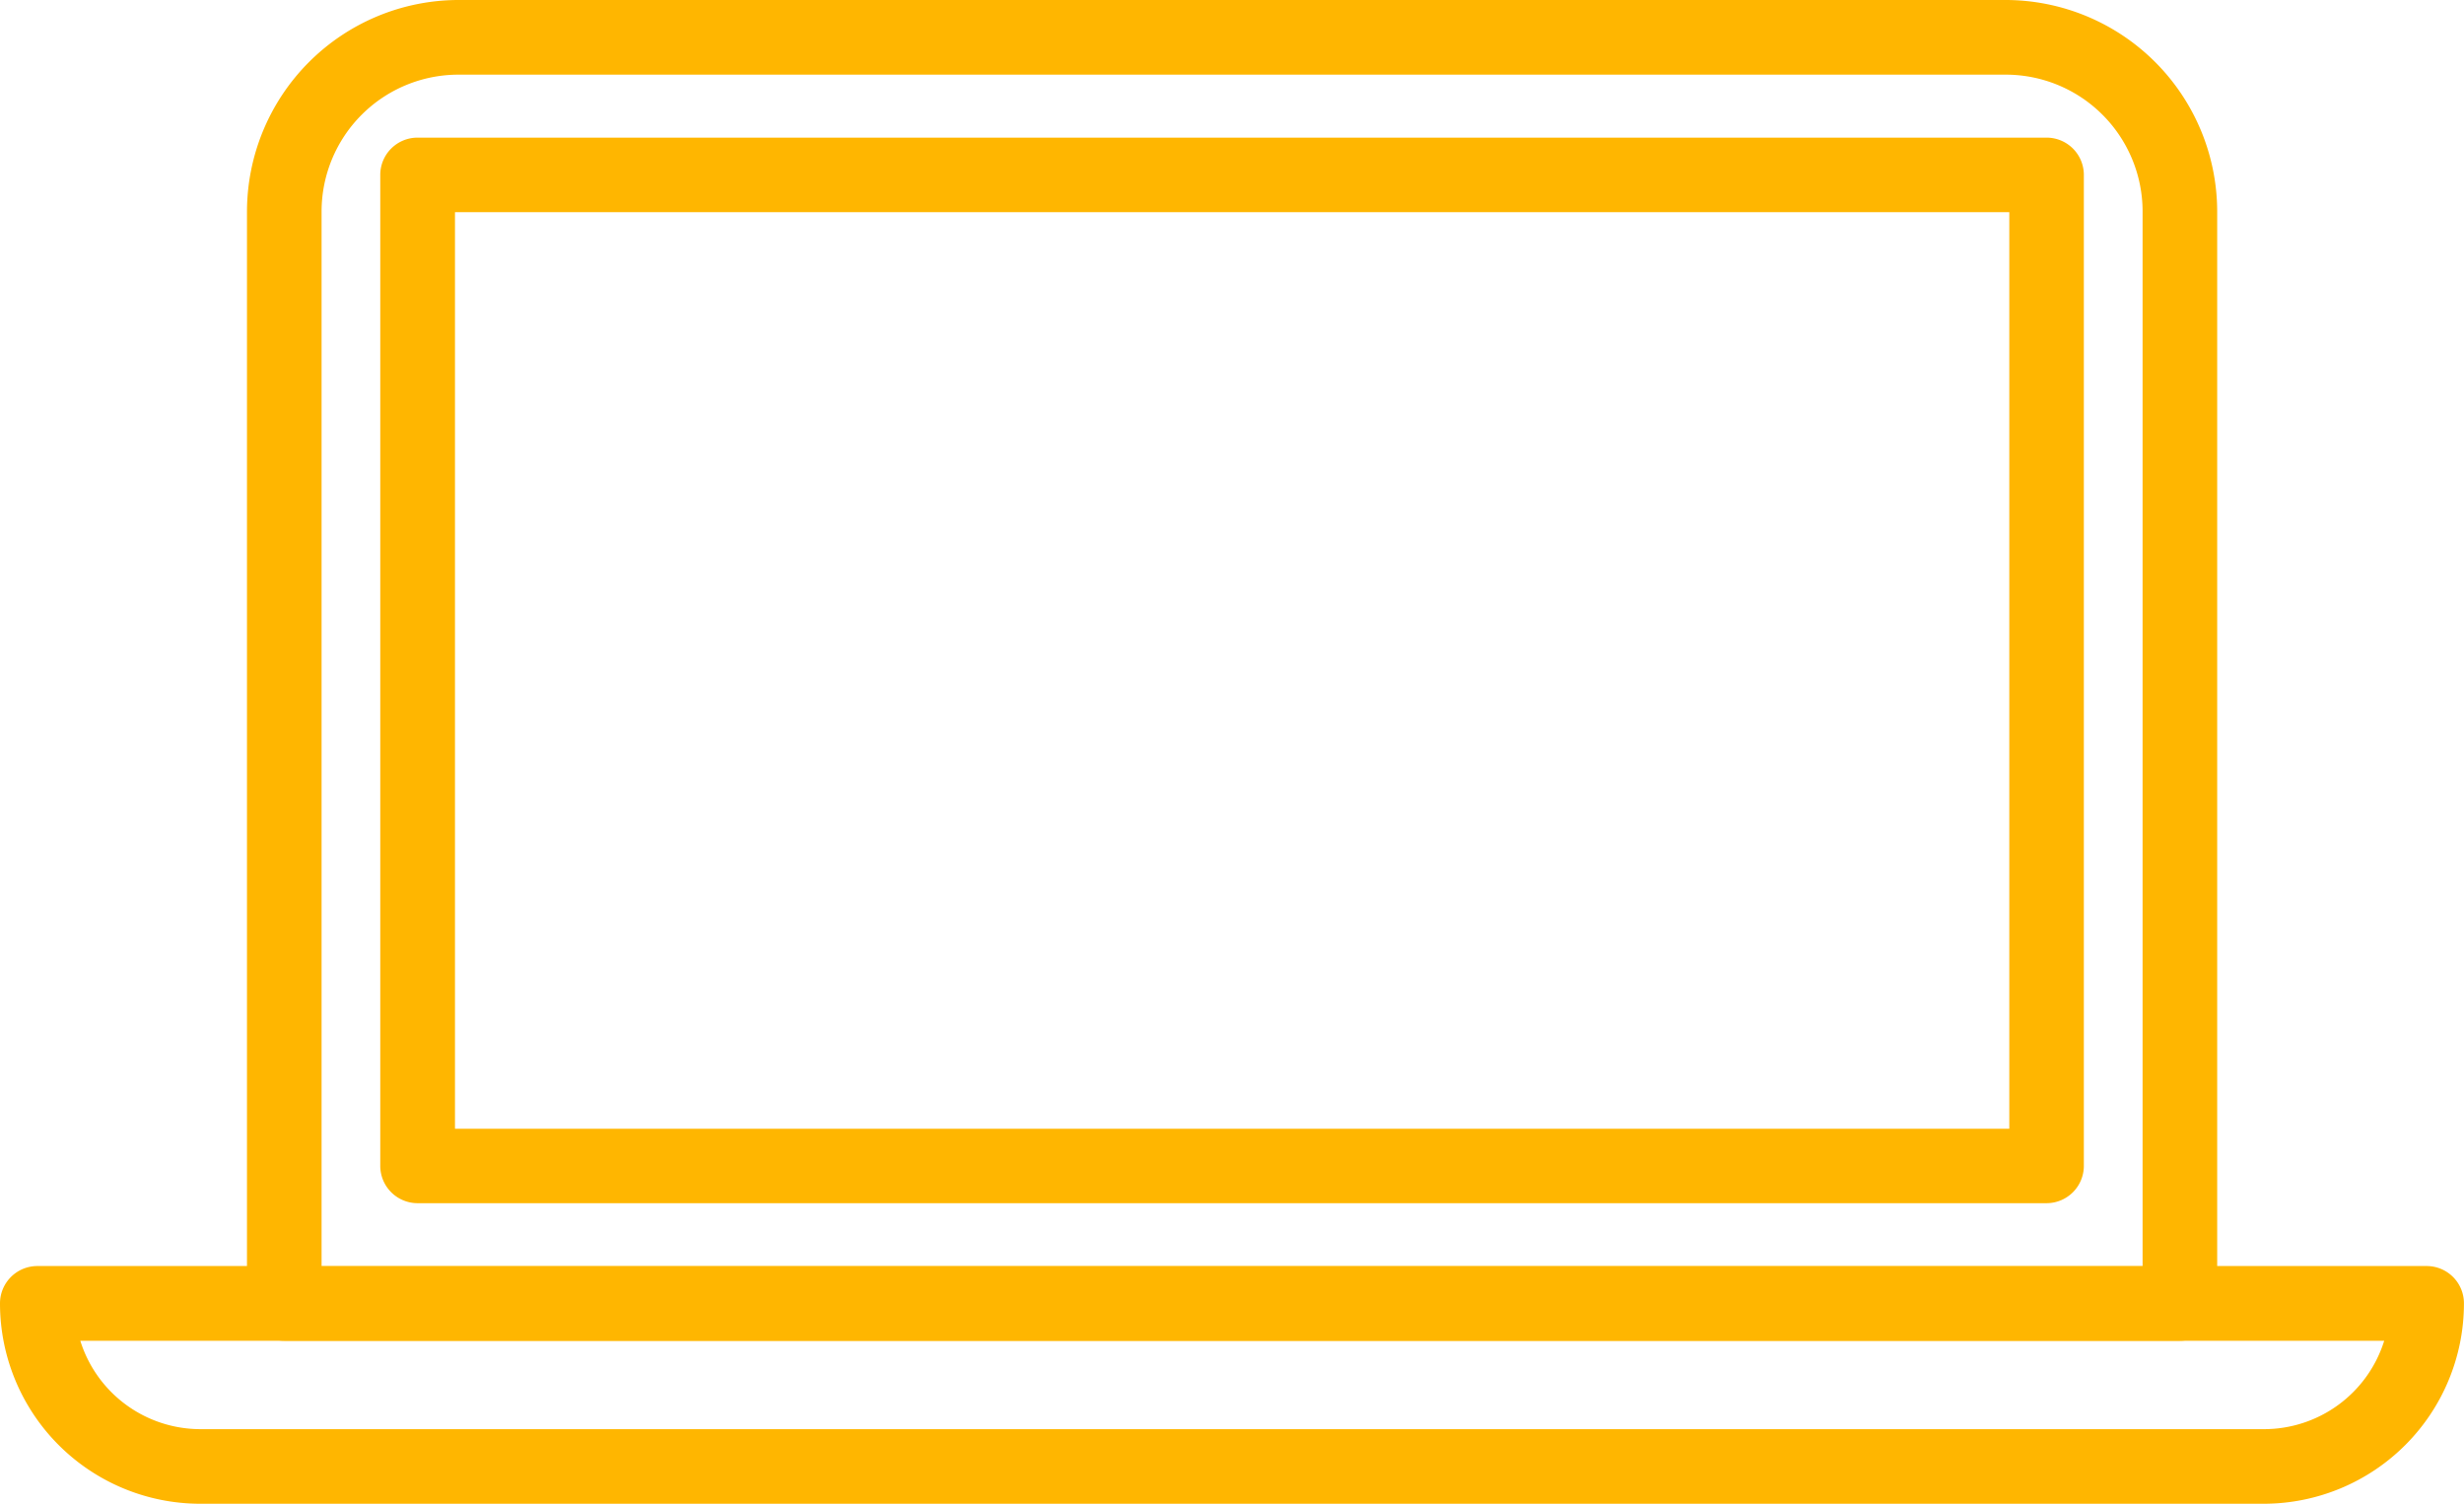
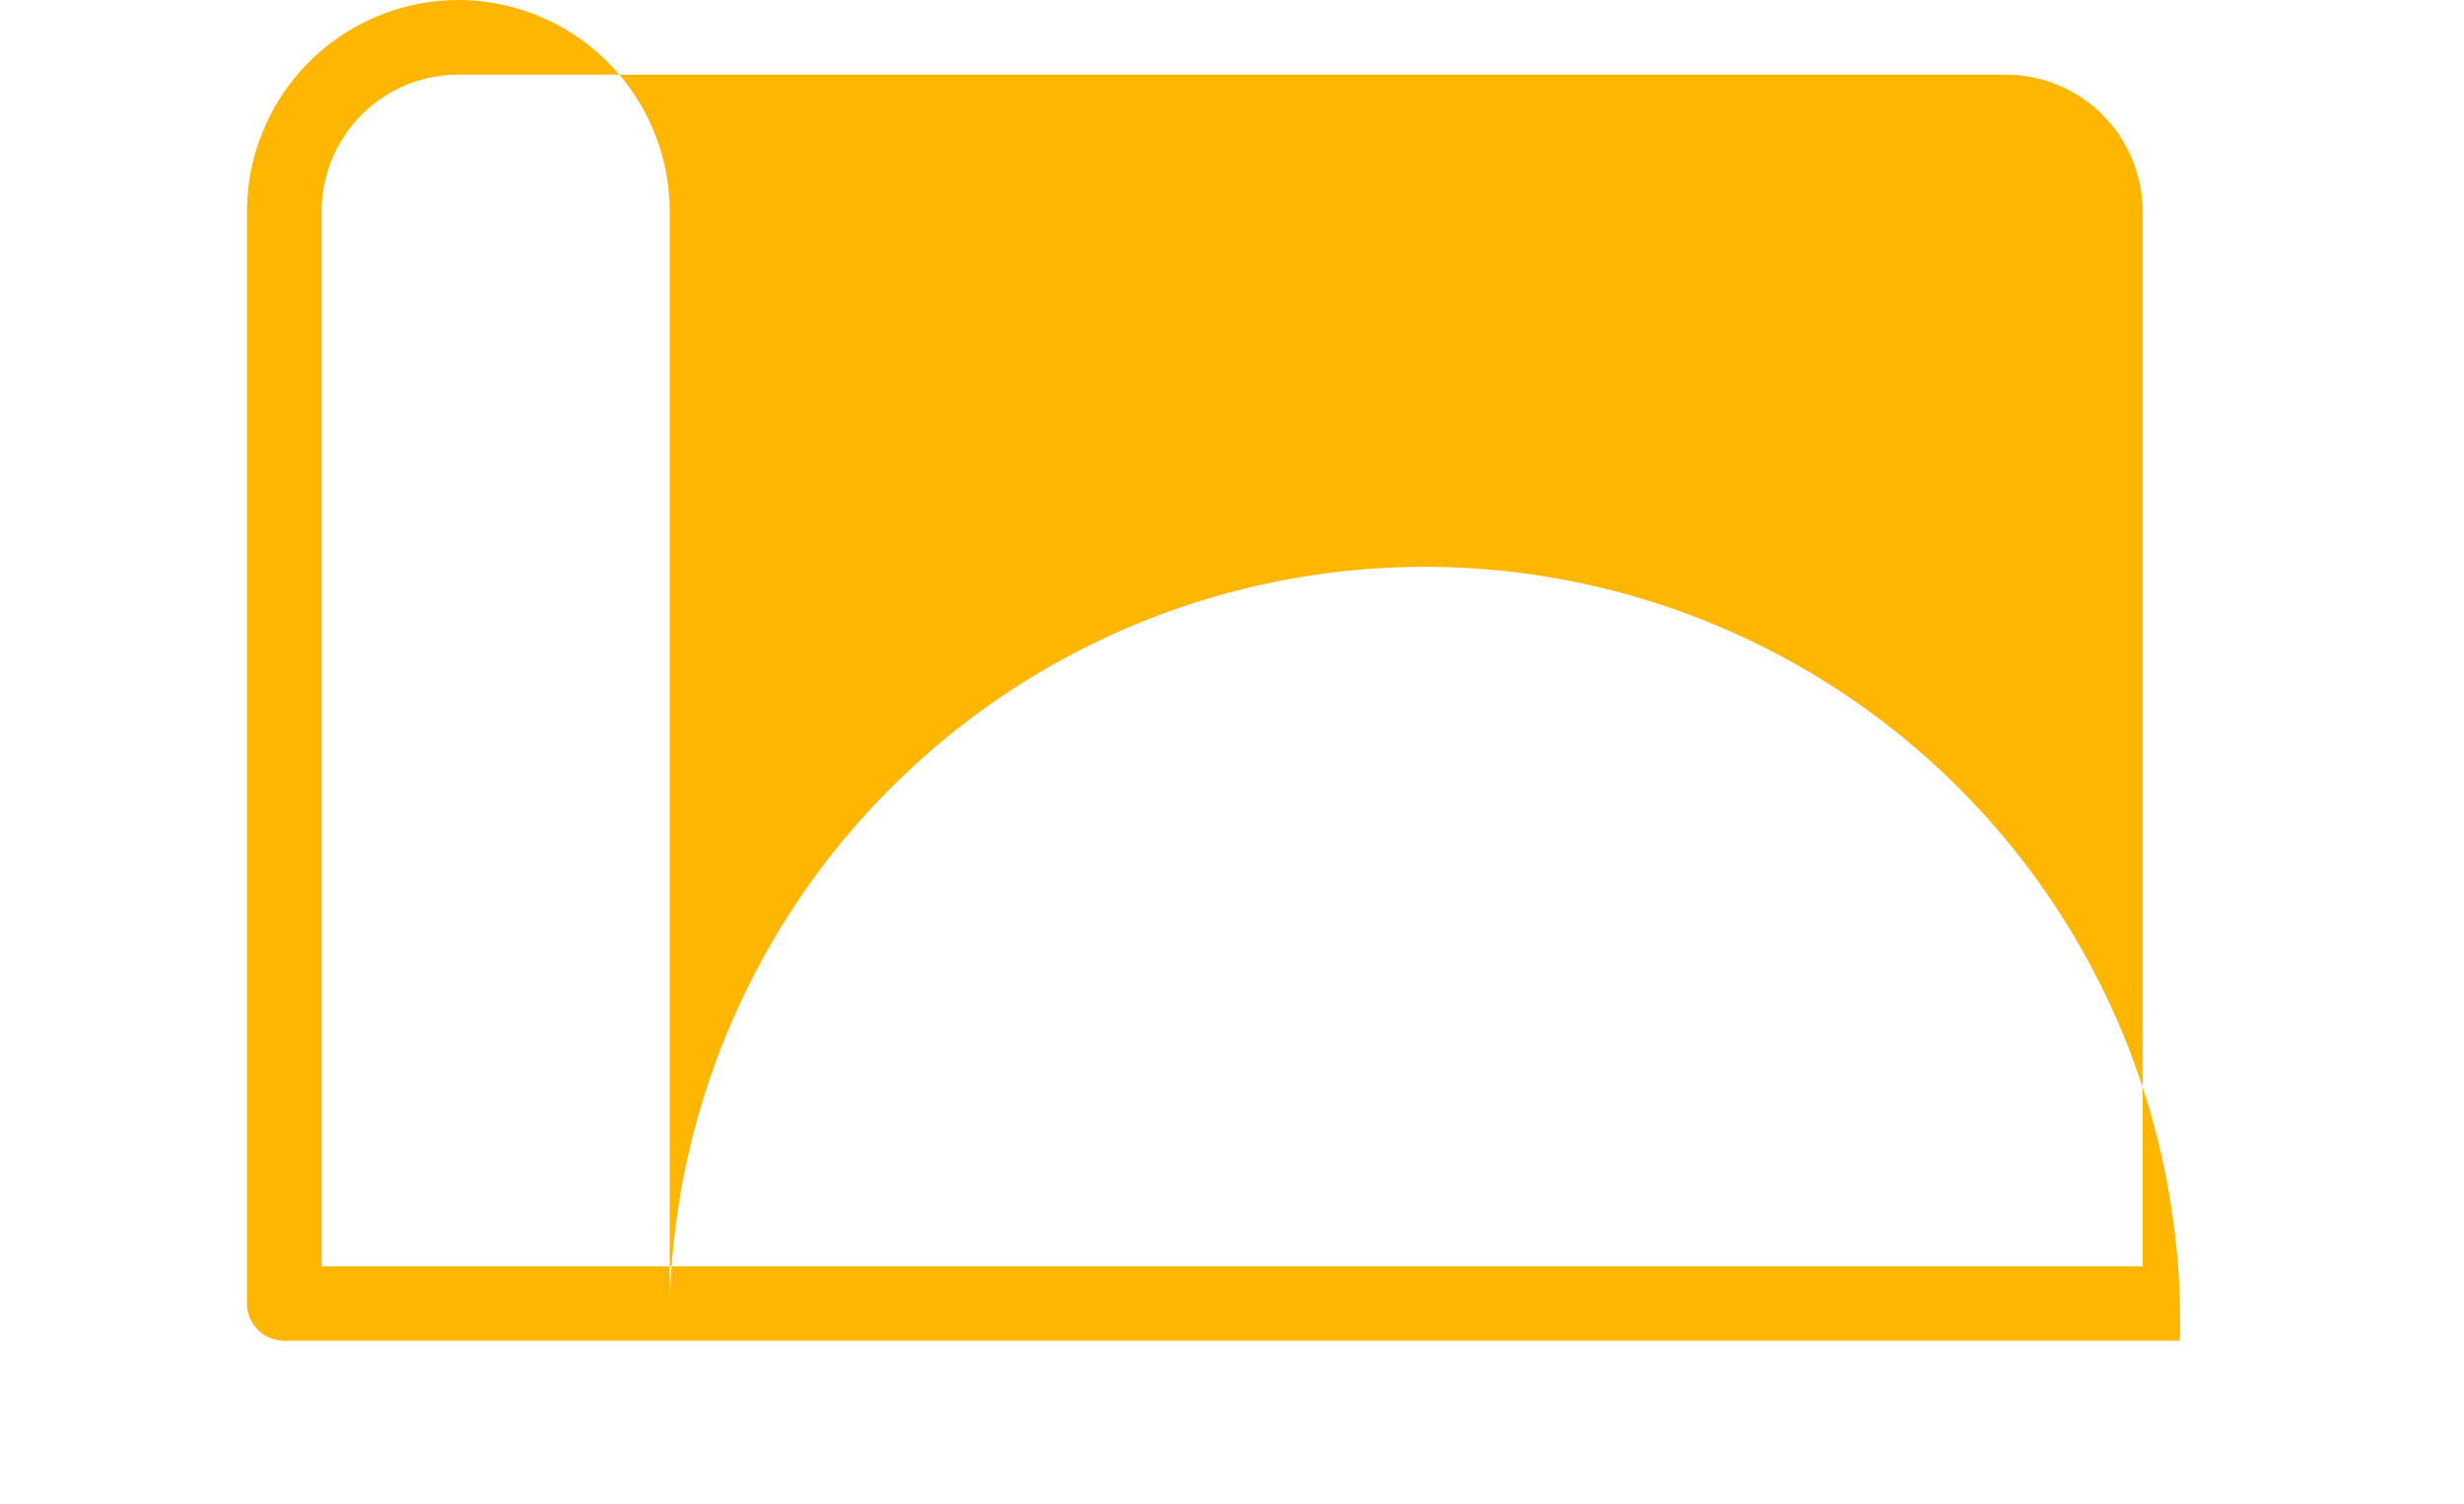
<svg xmlns="http://www.w3.org/2000/svg" width="43.038" height="26.265" viewBox="0 0 43.038 26.265">
  <g id="Grupo_858" data-name="Grupo 858" transform="translate(-3362.38 -596.85)">
    <g id="Grupo_861" data-name="Grupo 861" transform="translate(3362.38 596.85)">
      <g id="Grupo_858-2" data-name="Grupo 858" transform="translate(4.313)">
-         <path id="Trazado_1175" data-name="Trazado 1175" d="M3398.66,620.269h-33.109a.652.652,0,0,1-.652-.651V600.541a3.7,3.7,0,0,1,3.692-3.691h27.029a3.7,3.7,0,0,1,3.692,3.691v19.077A.652.652,0,0,1,3398.66,620.269Zm-32.458-1.3h31.807V600.541a2.391,2.391,0,0,0-2.389-2.387h-27.029a2.391,2.391,0,0,0-2.389,2.387Z" transform="translate(-3364.898 -596.85)" fill="#ffb600" />
+         <path id="Trazado_1175" data-name="Trazado 1175" d="M3398.66,620.269h-33.109a.652.652,0,0,1-.652-.651V600.541a3.7,3.7,0,0,1,3.692-3.691a3.7,3.7,0,0,1,3.692,3.691v19.077A.652.652,0,0,1,3398.66,620.269Zm-32.458-1.3h31.807V600.541a2.391,2.391,0,0,0-2.389-2.387h-27.029a2.391,2.391,0,0,0-2.389,2.387Z" transform="translate(-3364.898 -596.85)" fill="#ffb600" />
      </g>
      <g id="Grupo_859" data-name="Grupo 859" transform="translate(6.642 2.403)">
-         <path id="Trazado_1176" data-name="Trazado 1176" d="M3395.363,616.866h-28.454a.652.652,0,0,1-.651-.653V598.906a.651.651,0,0,1,.651-.652h28.454a.651.651,0,0,1,.651.652v17.308A.652.652,0,0,1,3395.363,616.866Zm-27.8-1.3h27.149V599.556h-27.149Z" transform="translate(-3366.258 -598.253)" fill="#ffb600" />
-       </g>
+         </g>
      <g id="Grupo_860" data-name="Grupo 860" transform="translate(0 22.116)">
-         <path id="Trazado_1177" data-name="Trazado 1177" d="M3401.92,613.913H3365.88a3.5,3.5,0,0,1-3.5-3.5.652.652,0,0,1,.652-.652h41.734a.651.651,0,0,1,.651.652A3.5,3.5,0,0,1,3401.92,613.913Zm-38.137-2.846a2.2,2.2,0,0,0,2.1,1.543h36.041a2.2,2.2,0,0,0,2.1-1.543Z" transform="translate(-3362.38 -609.763)" fill="#ffb600" />
-       </g>
+         </g>
    </g>
  </g>
</svg>